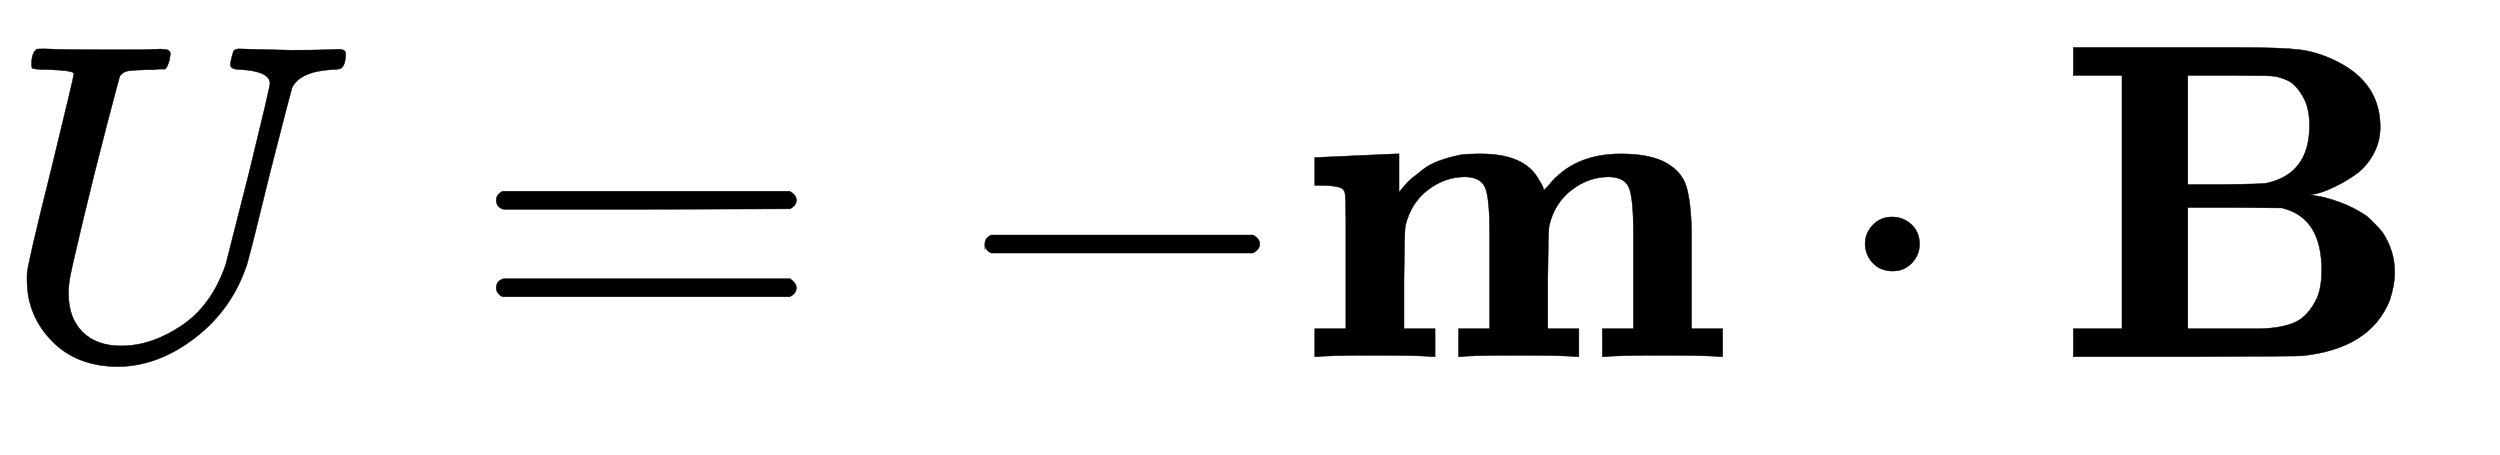
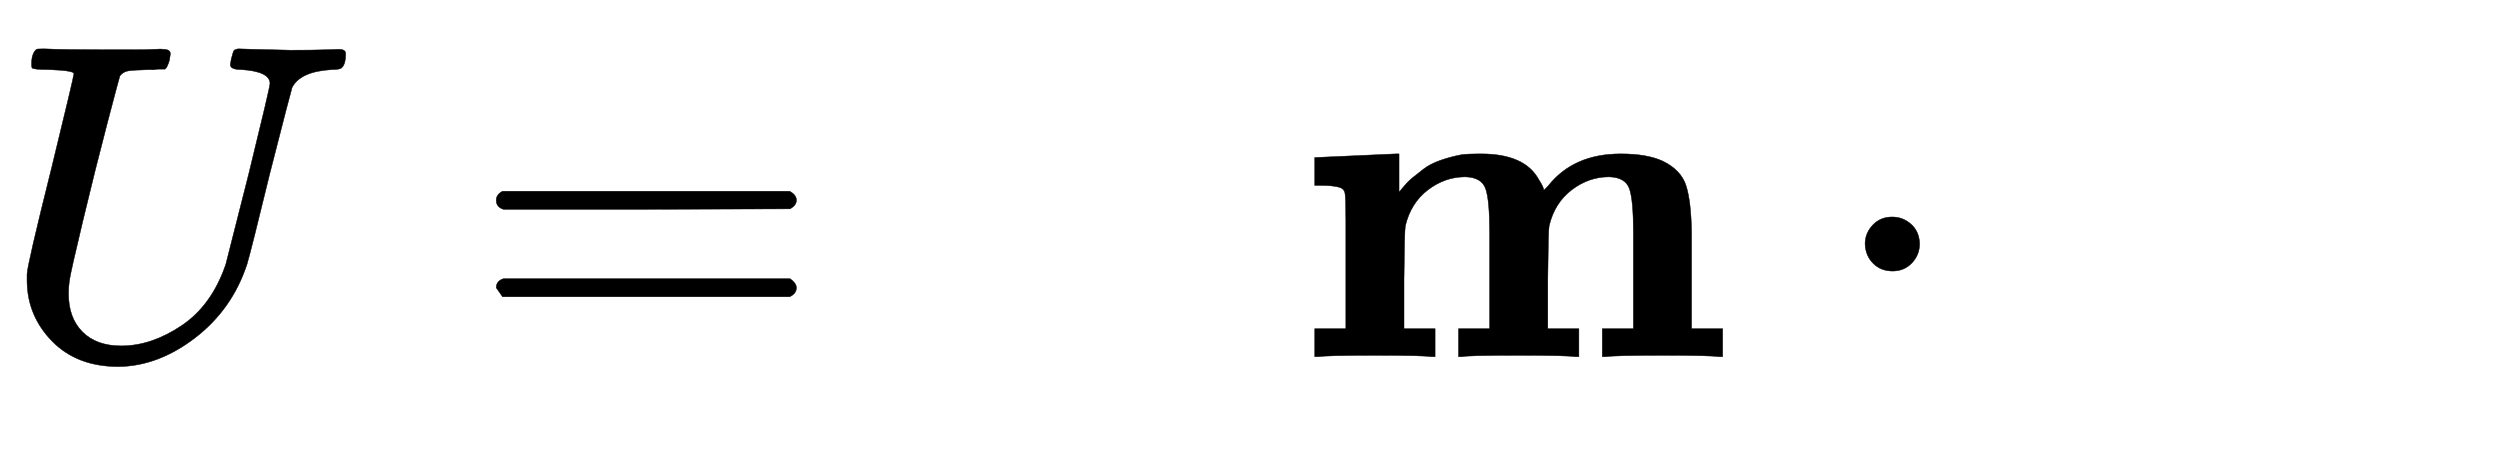
<svg xmlns="http://www.w3.org/2000/svg" xmlns:xlink="http://www.w3.org/1999/xlink" width="12.883ex" height="2.343ex" style="vertical-align: -0.505ex; margin-right: -0.387ex;" viewBox="0 -791.3 5546.7 1008.6" role="img" focusable="false" aria-labelledby="MathJax-SVG-1-Title">
  <title id="MathJax-SVG-1-Title">{\displaystyle U=-\mathbf {m} \cdot \mathbf {B} \,\!}</title>
  <defs aria-hidden="true">
    <path stroke-width="1" id="E1-MJMATHI-55" d="M107 637Q73 637 71 641Q70 643 70 649Q70 673 81 682Q83 683 98 683Q139 681 234 681Q268 681 297 681T342 682T362 682Q378 682 378 672Q378 670 376 658Q371 641 366 638H364Q362 638 359 638T352 638T343 637T334 637Q295 636 284 634T266 623Q265 621 238 518T184 302T154 169Q152 155 152 140Q152 86 183 55T269 24Q336 24 403 69T501 205L552 406Q599 598 599 606Q599 633 535 637Q511 637 511 648Q511 650 513 660Q517 676 519 679T529 683Q532 683 561 682T645 680Q696 680 723 681T752 682Q767 682 767 672Q767 650 759 642Q756 637 737 637Q666 633 648 597Q646 592 598 404Q557 235 548 205Q515 105 433 42T263 -22Q171 -22 116 34T60 167V183Q60 201 115 421Q164 622 164 628Q164 635 107 637Z" />
-     <path stroke-width="1" id="E1-MJMAIN-3D" d="M56 347Q56 360 70 367H707Q722 359 722 347Q722 336 708 328L390 327H72Q56 332 56 347ZM56 153Q56 168 72 173H708Q722 163 722 153Q722 140 707 133H70Q56 140 56 153Z" />
-     <path stroke-width="1" id="E1-MJMAIN-2212" d="M84 237T84 250T98 270H679Q694 262 694 250T679 230H98Q84 237 84 250Z" />
+     <path stroke-width="1" id="E1-MJMAIN-3D" d="M56 347Q56 360 70 367H707Q722 359 722 347Q722 336 708 328L390 327H72Q56 332 56 347ZM56 153Q56 168 72 173H708Q722 163 722 153Q722 140 707 133H70Z" />
    <path stroke-width="1" id="E1-MJMAINB-6D" d="M40 442Q217 450 218 450H224V365Q226 367 235 378T254 397T278 416T314 435T362 448Q376 450 400 450H406Q503 450 534 393Q545 376 545 370Q545 368 555 379Q611 450 716 450Q774 450 809 434Q850 414 861 379T873 276V213V198V62H942V0H933Q915 3 809 3Q702 3 684 0H675V62H744V194V275Q744 348 735 373T690 399Q645 399 607 370T557 290Q555 281 554 171V62H623V0H614Q596 3 489 3Q374 3 365 0H356V62H425V194V275Q425 348 416 373T371 399Q326 399 288 370T238 290Q236 281 235 171V62H304V0H295Q277 3 171 3Q64 3 46 0H37V62H106V210V303Q106 353 104 363T91 376Q77 380 50 380H37V442H40Z" />
    <path stroke-width="1" id="E1-MJMAIN-22C5" d="M78 250Q78 274 95 292T138 310Q162 310 180 294T199 251Q199 226 182 208T139 190T96 207T78 250Z" />
-     <path stroke-width="1" id="E1-MJMAINB-42" d="M720 510Q720 476 704 448T665 404T619 377T580 362L564 359L583 356Q602 353 632 342T690 312Q712 292 725 276Q752 235 752 189V183Q752 160 741 125Q698 18 547 2Q543 1 288 0H39V62H147V624H39V686H264H409Q502 686 542 681T624 655Q720 607 720 510ZM563 513Q563 553 548 578T518 611T486 622Q479 624 385 624H293V382H375Q458 383 467 385Q563 405 563 513ZM590 192Q590 307 505 329Q504 330 503 330L398 331H293V62H391H400H444Q496 62 528 75T580 131Q590 155 590 192Z" />
  </defs>
  <g stroke="currentColor" fill="currentColor" stroke-width="0" transform="matrix(1 0 0 -1 0 0)" aria-hidden="true">
    <use xlink:href="#E1-MJMATHI-55" x="0" y="0" />
    <use xlink:href="#E1-MJMAIN-3D" x="1045" y="0" />
    <use xlink:href="#E1-MJMAIN-2212" x="2101" y="0" />
    <use xlink:href="#E1-MJMAINB-6D" x="2880" y="0" />
    <use xlink:href="#E1-MJMAIN-22C5" x="4060" y="0" />
    <use xlink:href="#E1-MJMAINB-42" x="4561" y="0" />
  </g>
</svg>